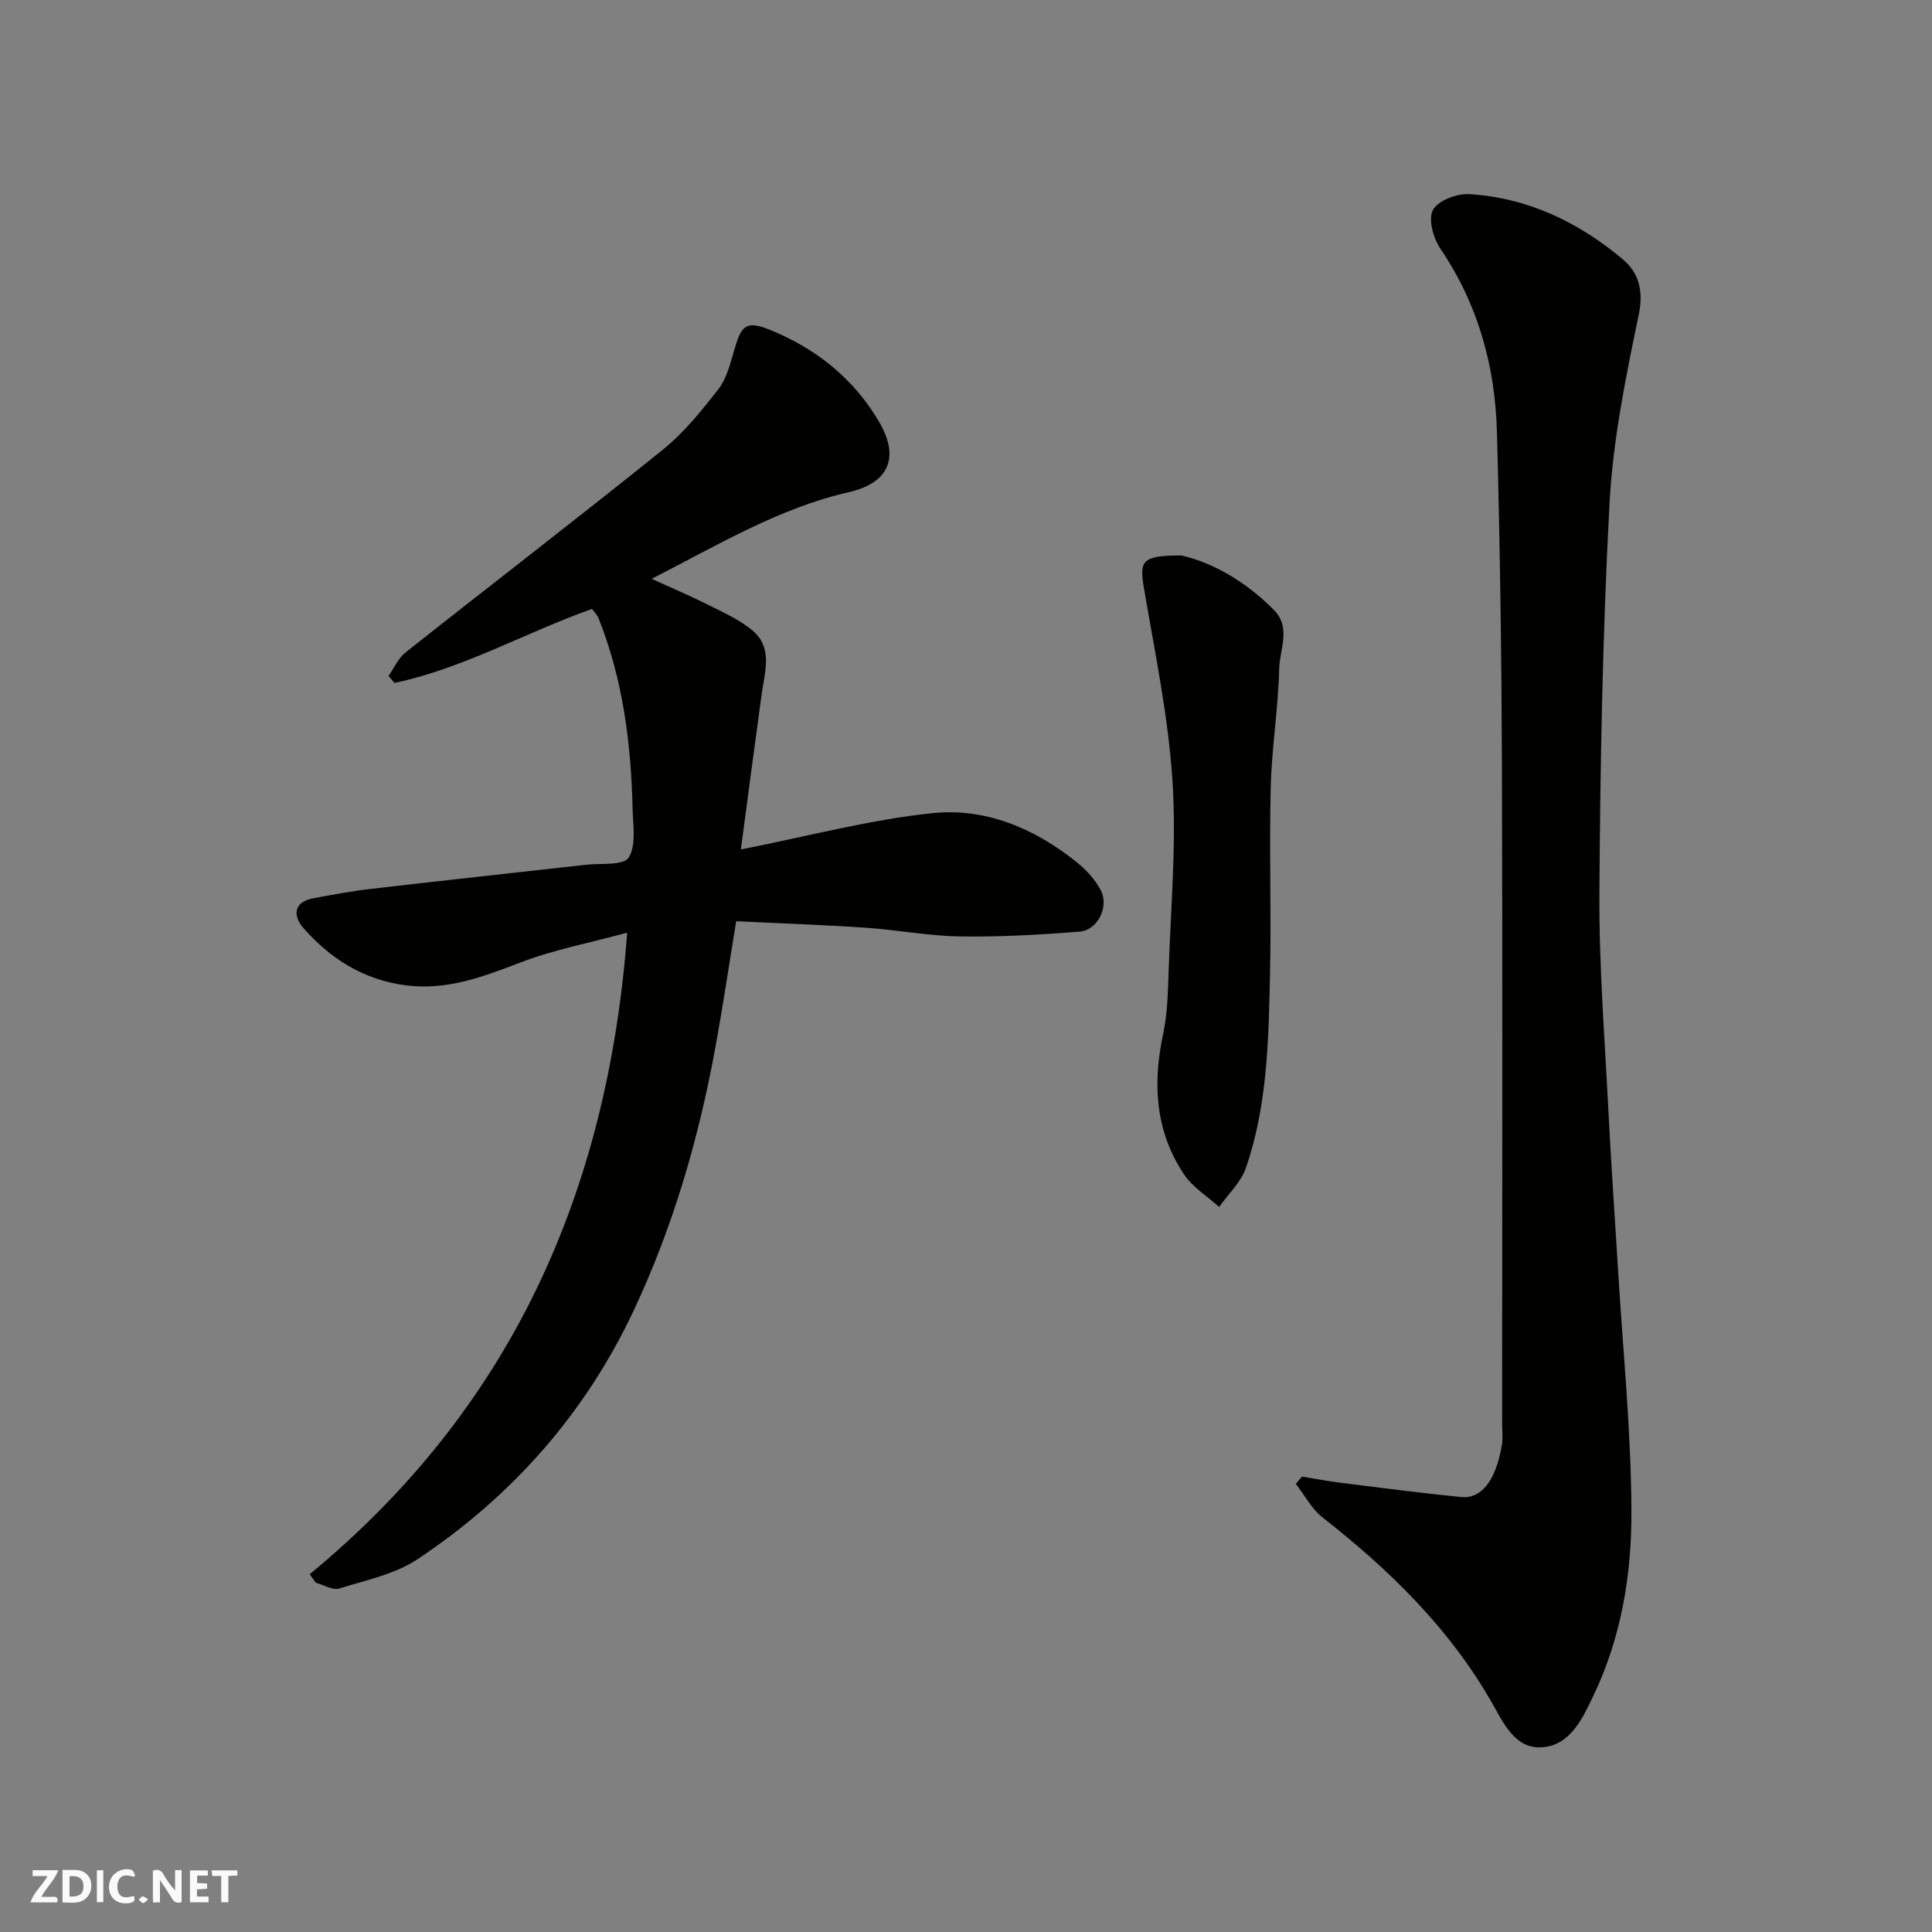
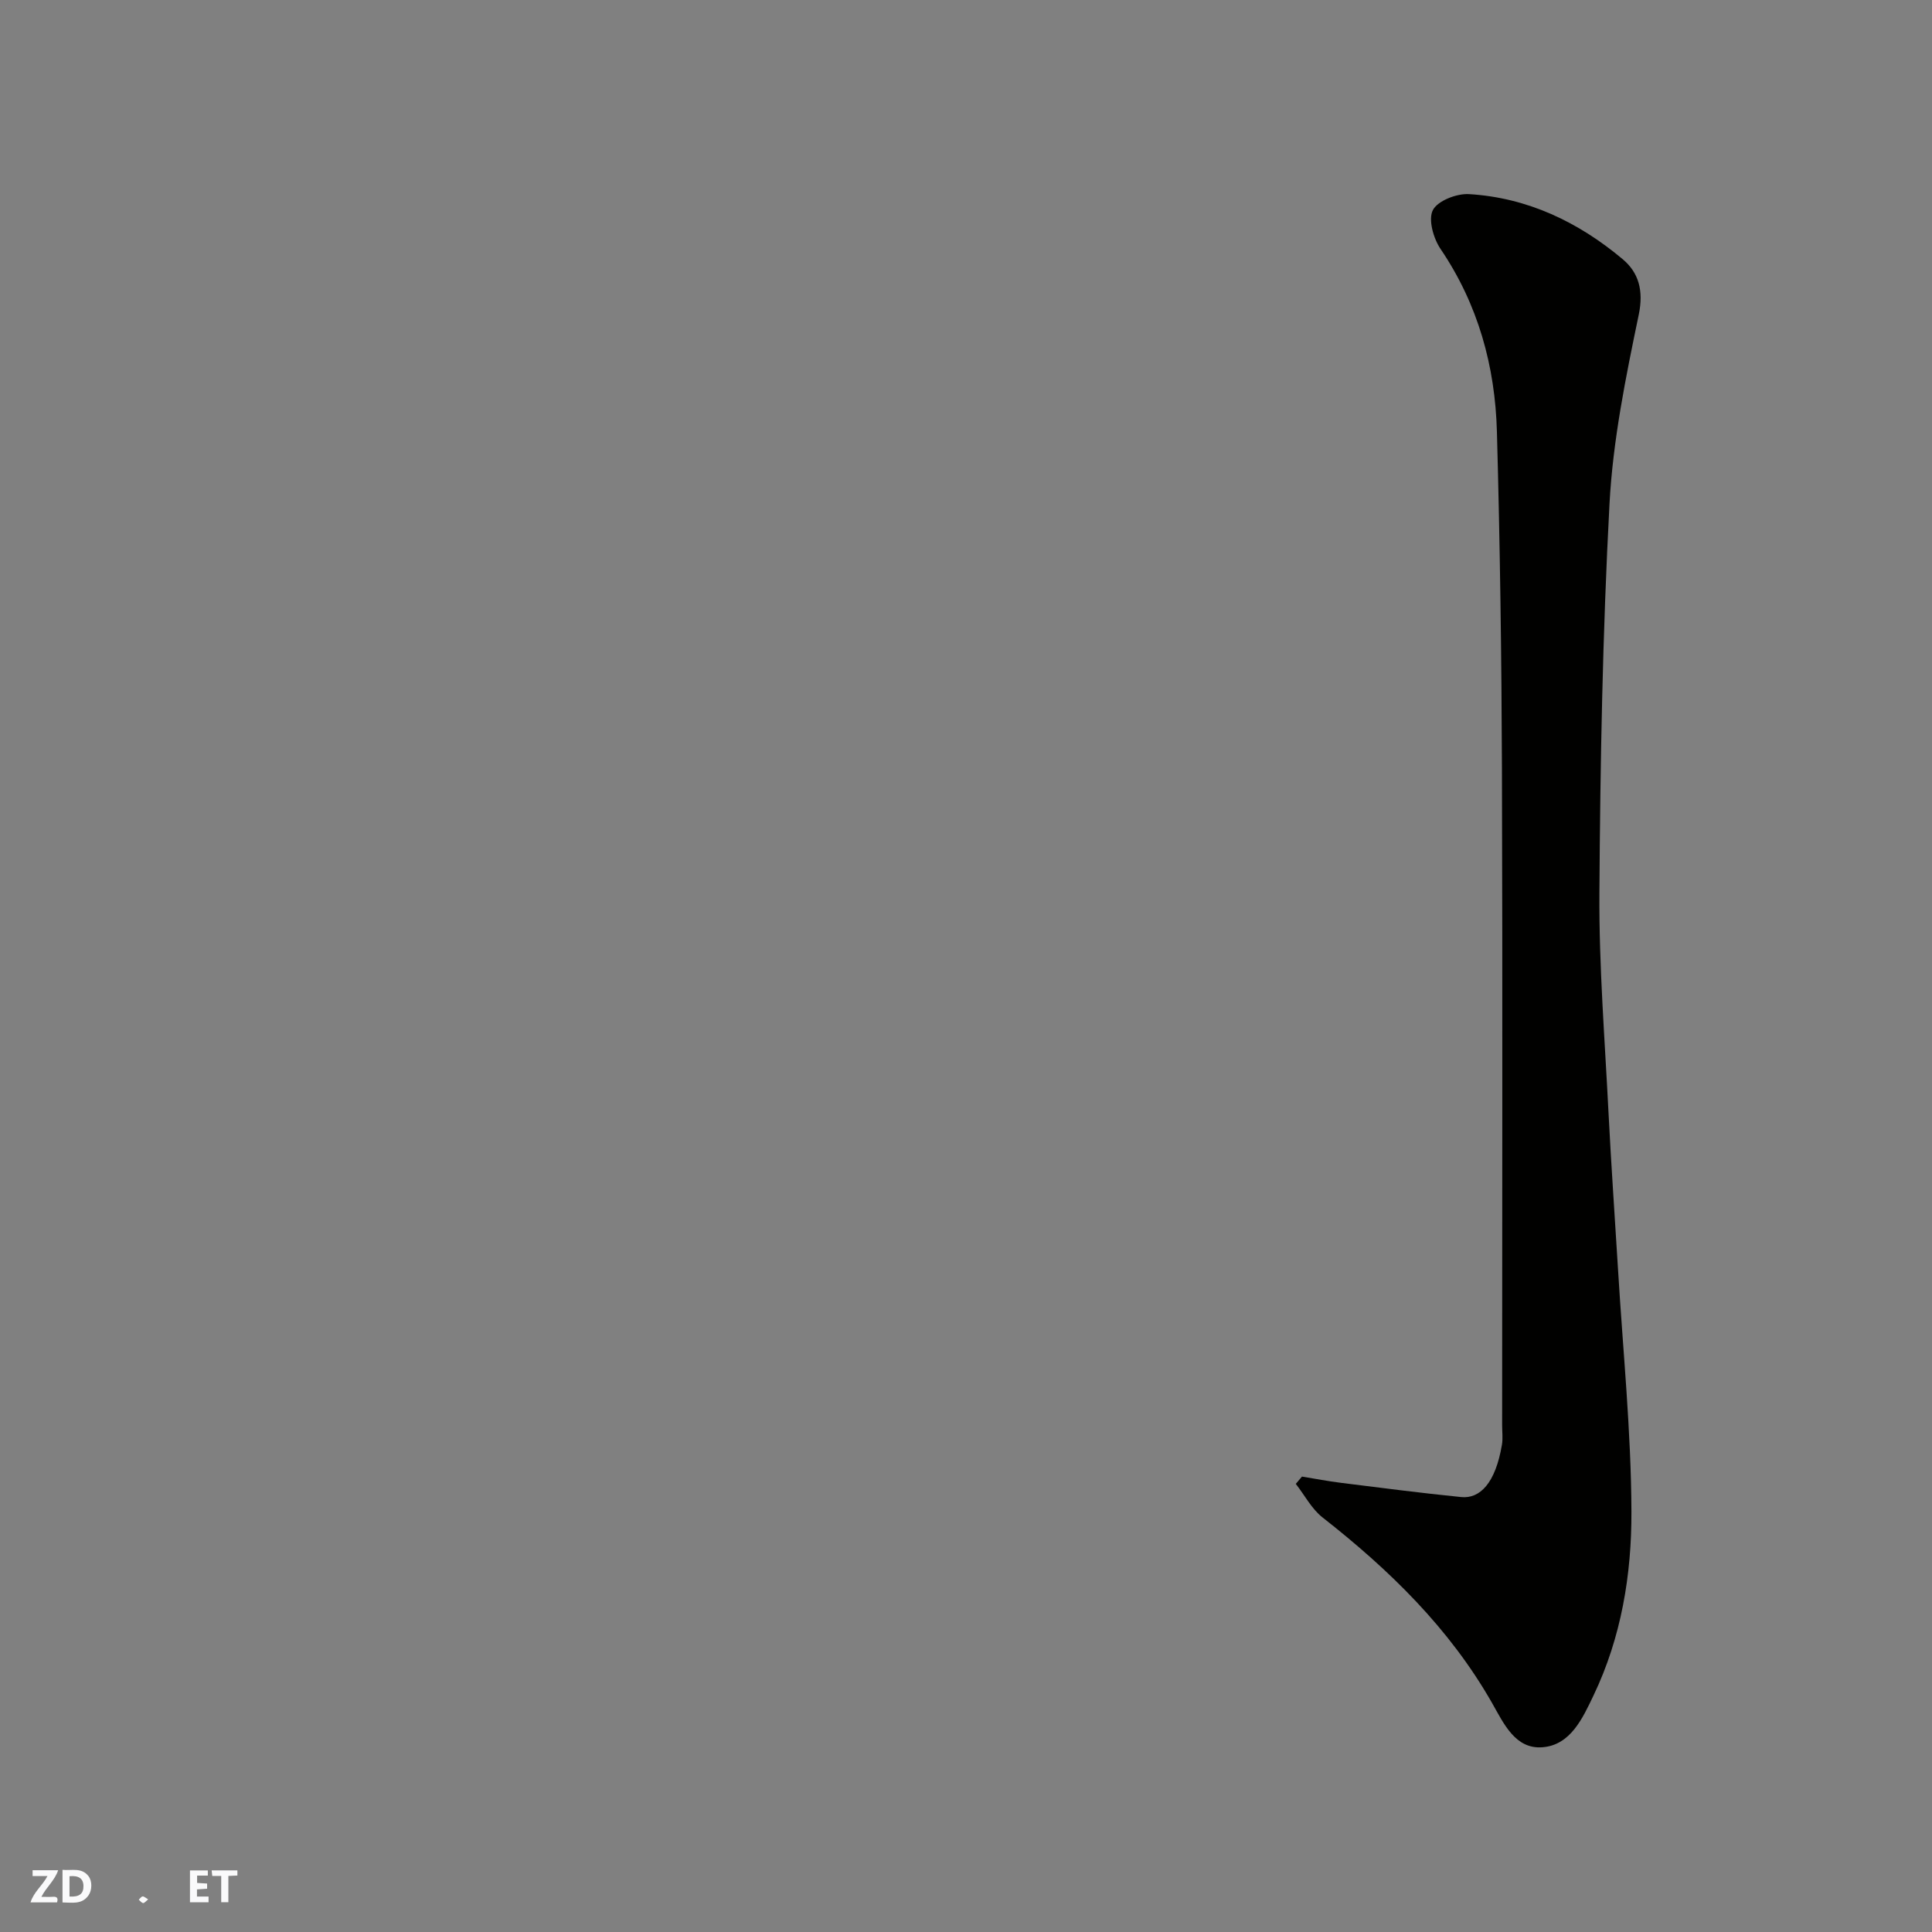
<svg xmlns="http://www.w3.org/2000/svg" enable-background="new 0 0 400 400" viewBox="0 0 400 400">
  <rect x="0" y="0" width="400" height="400" fill="#808080" stroke="none" />
  <g fill="#fafafb">
-     <path d="m37.59 393.81c-.92.31-1.52.05-2-.78-.7-1.2-1.52-2.34-2.47-3.78v4.59c-.55.03-.95.05-1.41.07-.03-.37-.06-.64-.06-.91 0-1.91 0-3.81 0-5.7 1.13-.41 1.77-.03 2.29.91.62 1.11 1.38 2.14 2.31 3.19v-4.2h1.35v6.61z" />
-     <path d="m12.94 393.88v-6.75c1.9.19 3.93-.54 5.37 1.29.8 1.01.78 2.88.03 3.97-1.37 1.97-3.4 1.51-5.4 1.49m1.45-1.22c2.04.12 2.92-.58 2.89-2.21-.03-1.51-.98-2.19-2.89-2z" />
+     <path d="m12.94 393.88v-6.75c1.9.19 3.93-.54 5.37 1.29.8 1.01.78 2.88.03 3.97-1.37 1.97-3.4 1.51-5.4 1.49m1.45-1.22c2.04.12 2.92-.58 2.89-2.21-.03-1.51-.98-2.19-2.89-2" />
    <path d="m11.81 393.87h-5.49c.68-2.18 2.47-3.48 3.51-5.45h-3.08v-1.21h5.29c-.71 2.13-2.44 3.48-3.47 5.51.86 0 1.63.04 2.39-.01.79-.05 1.14.21.85 1.16" />
    <path d="m39.33 393.86v-6.61h3.7v1.07h-2.22v1.52c.68.04 1.34.09 2.07.13v1.07c-.72.05-1.38.09-2.1.14v1.48h2.4v1.19h-3.85z" />
-     <path d="m27.71 388.56c-1.15-.3-2.46-.61-3.1.64-.37.73-.41 1.93-.06 2.67.63 1.35 1.99.93 3.17.68.35.94-.01 1.32-.93 1.46-1.62.25-3.05-.27-3.76-1.48-.73-1.24-.6-3.03.31-4.17.88-1.11 2.71-1.7 4-1.16.32.13.44.74.65 1.12-.1.08-.19.16-.28.24" />
    <path d="m49.15 387.24v1.07c-.59.02-1.17.05-1.87.08v5.44h-1.48v-5.44h-1.85c-.05-.4-.08-.73-.13-1.15z" />
-     <path d="m20.06 387.21h1.33v6.62h-1.33z" />
    <path d="m30.68 393.25c-.49.38-.8.79-1.05.76-.32-.05-.6-.45-.9-.7.26-.24.51-.64.8-.67.29-.04.62.3 1.15.61" />
  </g>
-   <path d="m64.11 325.93c41.55-34.23 61.72-78.86 65.74-132.83-7.86 2.14-15.35 3.56-22.34 6.26-7.66 2.96-15.15 5.73-23.52 4.64-8.71-1.13-15.68-5.54-21.28-11.99-1.96-2.25-2.05-5.24 2.05-6.01 4-.75 8.01-1.5 12.05-1.97 14.82-1.72 29.66-3.32 44.49-4.99 3.08-.35 7.77.21 8.85-1.48 1.62-2.54.9-6.7.82-10.16-.32-13.48-2-26.74-7.04-39.38-.29-.73-.91-1.32-1.36-1.95-13.82 4.91-26.59 12.29-40.9 15.33-.41-.49-.82-.97-1.23-1.46 1.16-1.64 2.01-3.67 3.52-4.86 17.72-14.02 35.64-27.78 53.24-41.95 4.38-3.53 8.04-8.07 11.53-12.55 1.7-2.19 2.44-5.22 3.25-7.98 1.43-4.92 2.23-6.4 7.28-4.37 9.59 3.85 17.55 10.14 22.83 19.25 4.2 7.25 1.94 12.53-6.39 14.43-14.39 3.29-26.82 10.8-40.79 17.93 4.38 2 7.87 3.45 11.23 5.15 3.32 1.68 6.86 3.2 9.66 5.55 4.27 3.58 2.53 8.54 1.9 13.15-1.45 10.52-2.83 21.06-4.31 32.18 13.87-2.73 26.68-6.17 39.7-7.52 10.98-1.14 21.18 3.18 29.88 10.2 1.95 1.57 3.79 3.57 4.93 5.77 1.77 3.4-.63 8.27-4.37 8.56-8.23.66-16.51 1.12-24.75 1-6.54-.1-13.06-1.37-19.61-1.81-8.74-.59-17.5-.89-26.75-1.34-1.5 9.14-2.8 17.95-4.42 26.71-3.44 18.64-8.74 36.76-16.82 53.93-10.03 21.31-25.18 38.43-44.71 51.43-4.7 3.13-10.71 4.37-16.24 6.08-1.36.42-3.21-.75-4.84-1.19-.45-.6-.86-1.18-1.28-1.76z" fill="#010100" />
  <path d="m269.56 305.71c2.7.44 5.39.96 8.11 1.3 8.28 1.03 16.55 2.11 24.85 2.94 3.87.39 7.1-2.85 8.44-10.84.22-1.3.04-2.66.04-3.99 0-45.32.11-90.63-.04-135.95-.08-23.26-.4-46.52-1.04-69.78-.37-13.58-3.89-26.37-11.67-37.85-1.48-2.18-2.59-6.1-1.59-8.04.99-1.93 4.92-3.46 7.46-3.31 12.11.72 22.69 5.78 31.86 13.49 3.26 2.74 4.35 6.44 3.31 11.45-2.69 12.93-5.36 26.03-6.06 39.18-1.43 26.82-1.92 53.7-2.09 80.56-.1 15.19 1.13 30.4 1.89 45.59.55 10.87 1.32 21.73 1.98 32.6 1 16.63 2.7 33.26 2.76 49.89.05 13.04-2.1 26.07-7.85 38.08-2.25 4.71-4.76 10.27-10.56 10.72-5.65.45-8.03-4.93-10.46-9.19-8.81-15.44-21.22-27.53-35.07-38.38-2.27-1.78-3.72-4.62-5.55-6.96.43-.51.85-1.01 1.28-1.51z" fill="#010100" />
-   <path d="m244.59 115c6.24 1.39 13.32 5.32 19.21 11.34 3.55 3.63 1.13 8.12 1.04 12.12-.19 8.2-1.55 16.38-1.75 24.58-.32 12.98.14 25.98-.15 38.96-.3 13.43-.54 26.95-5 39.83-1.03 2.97-3.65 5.39-5.53 8.06-2.45-2.22-5.47-4.06-7.25-6.72-5.94-8.87-6.56-18.67-4.37-28.96.92-4.31 1.02-8.83 1.17-13.26.43-13.08 1.63-26.23.79-39.25-.86-13.3-3.62-26.5-5.87-39.69-1.03-5.97-.53-7 7.71-7.01z" fill="#010100" />
</svg>